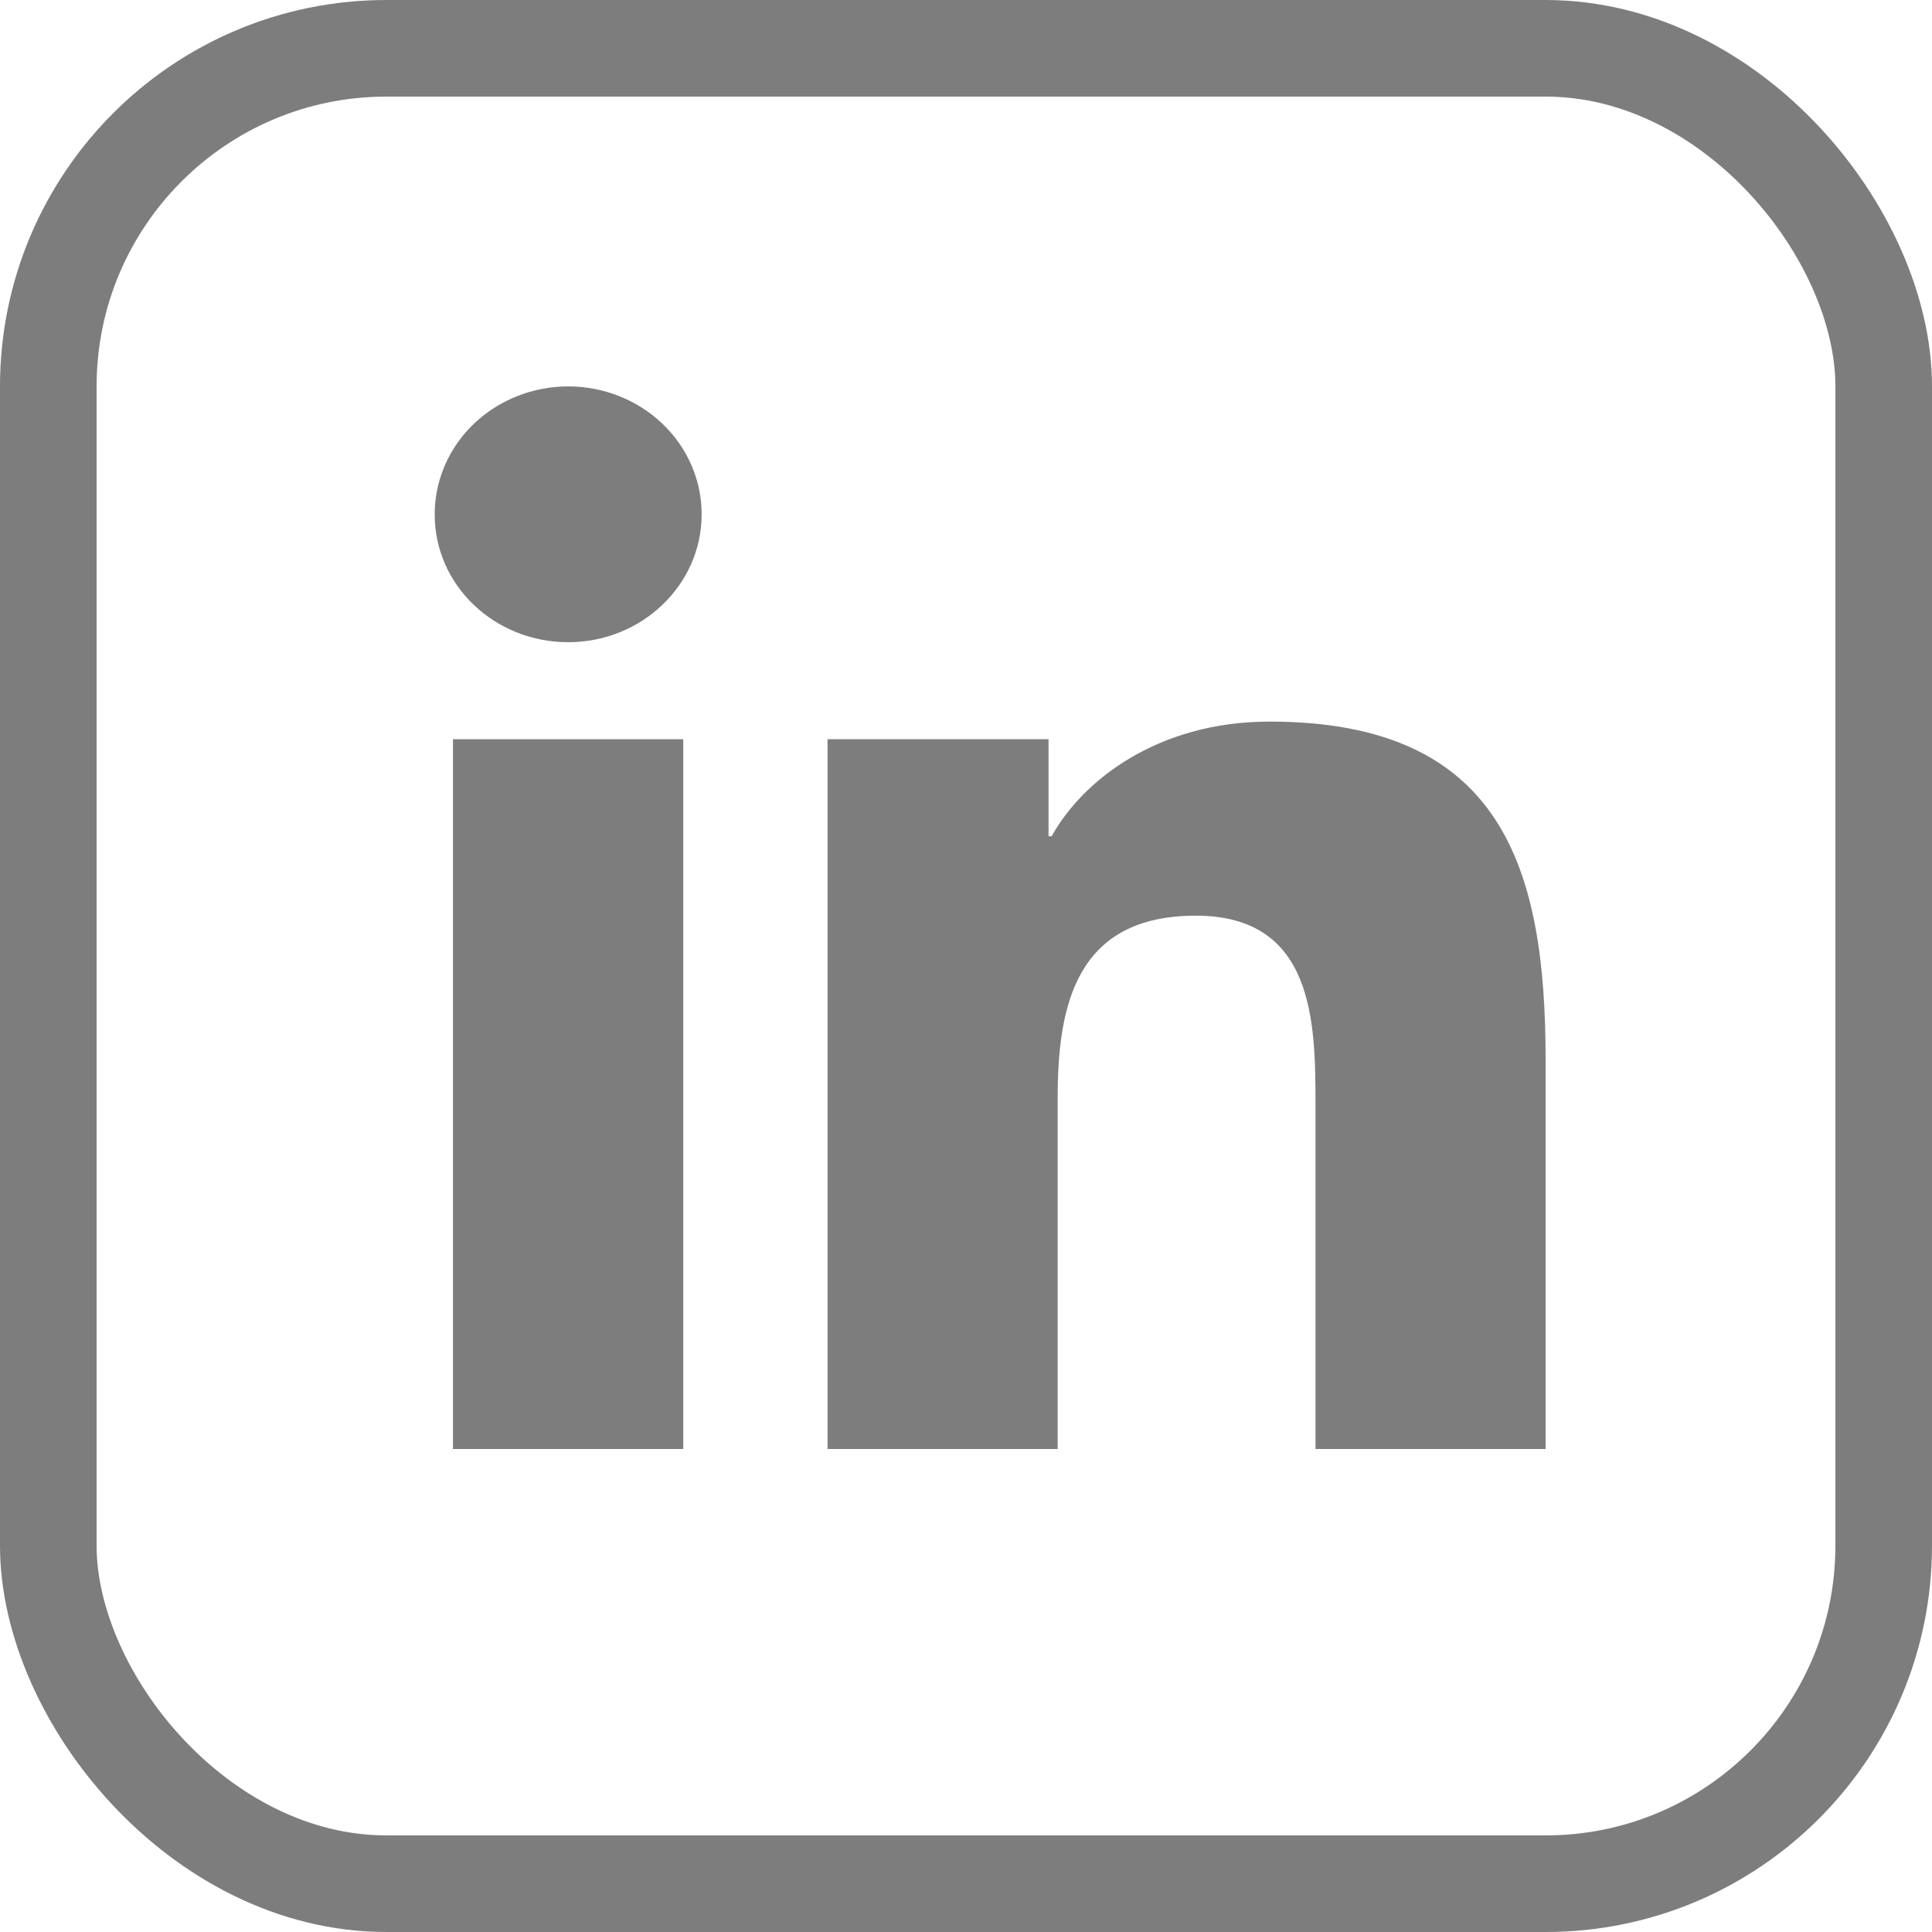
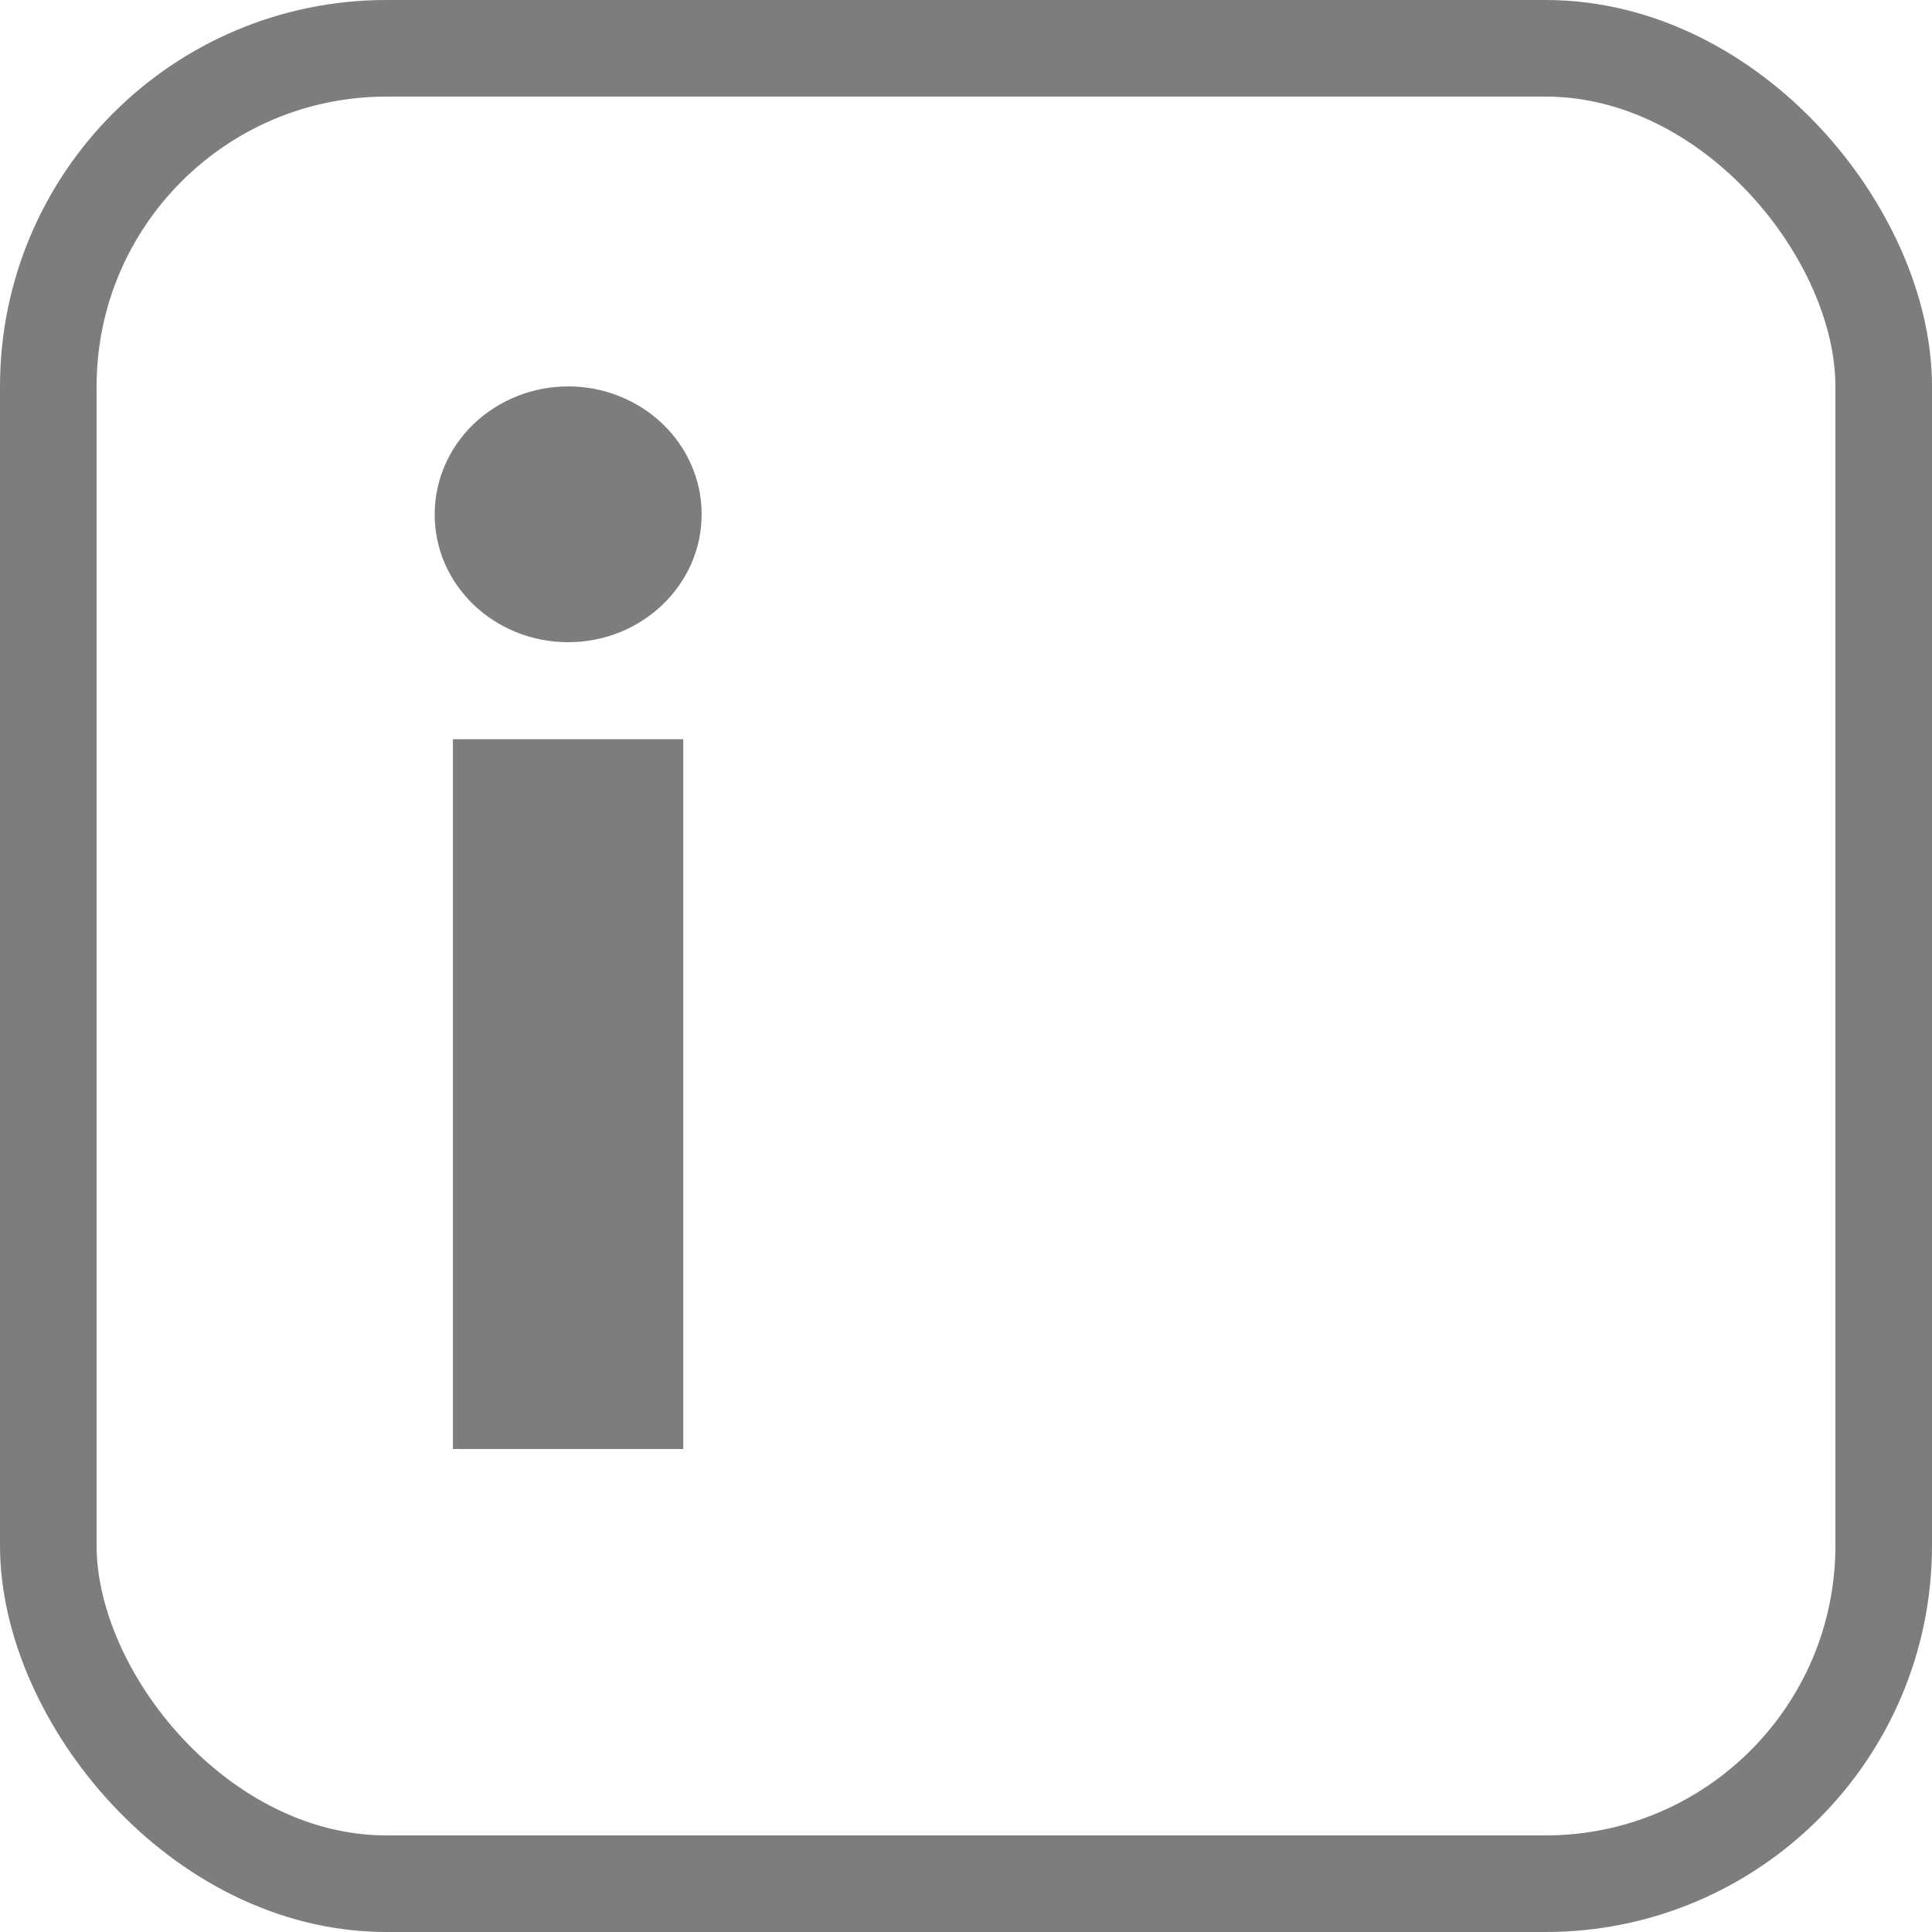
<svg xmlns="http://www.w3.org/2000/svg" width="40" height="40" viewBox="0 0 40 40" fill="none">
  <path d="M14.146 15.305H9.378V30H14.146V15.305Z" fill="#7D7D7D" />
  <path d="M14.527 10.648C14.527 12.111 13.286 13.296 11.764 13.296C10.233 13.296 8.996 12.111 9 10.648C9 10.3 9.071 9.956 9.21 9.635C9.349 9.313 9.553 9.021 9.809 8.776C10.066 8.53 10.371 8.335 10.706 8.202C11.041 8.068 11.401 8 11.764 8C12.127 8 12.486 8.068 12.821 8.202C13.156 8.335 13.461 8.53 13.718 8.776C13.974 9.021 14.178 9.313 14.317 9.635C14.456 9.956 14.527 10.3 14.527 10.648Z" fill="#7D7D7D" />
-   <path d="M24.758 18.958C22.279 18.958 21.898 20.813 21.898 22.73V30H17.134V15.305H21.709V17.314H21.773C22.412 16.16 23.966 14.94 26.284 14.94C31.108 14.94 32 17.984 32 21.941V30H27.236V22.853C27.236 21.148 27.2 18.958 24.758 18.958Z" fill="#7D7D7D" />
  <rect x="1" y="1" width="38" height="38" rx="7" stroke="#7D7D7D" stroke-width="2" />
</svg>